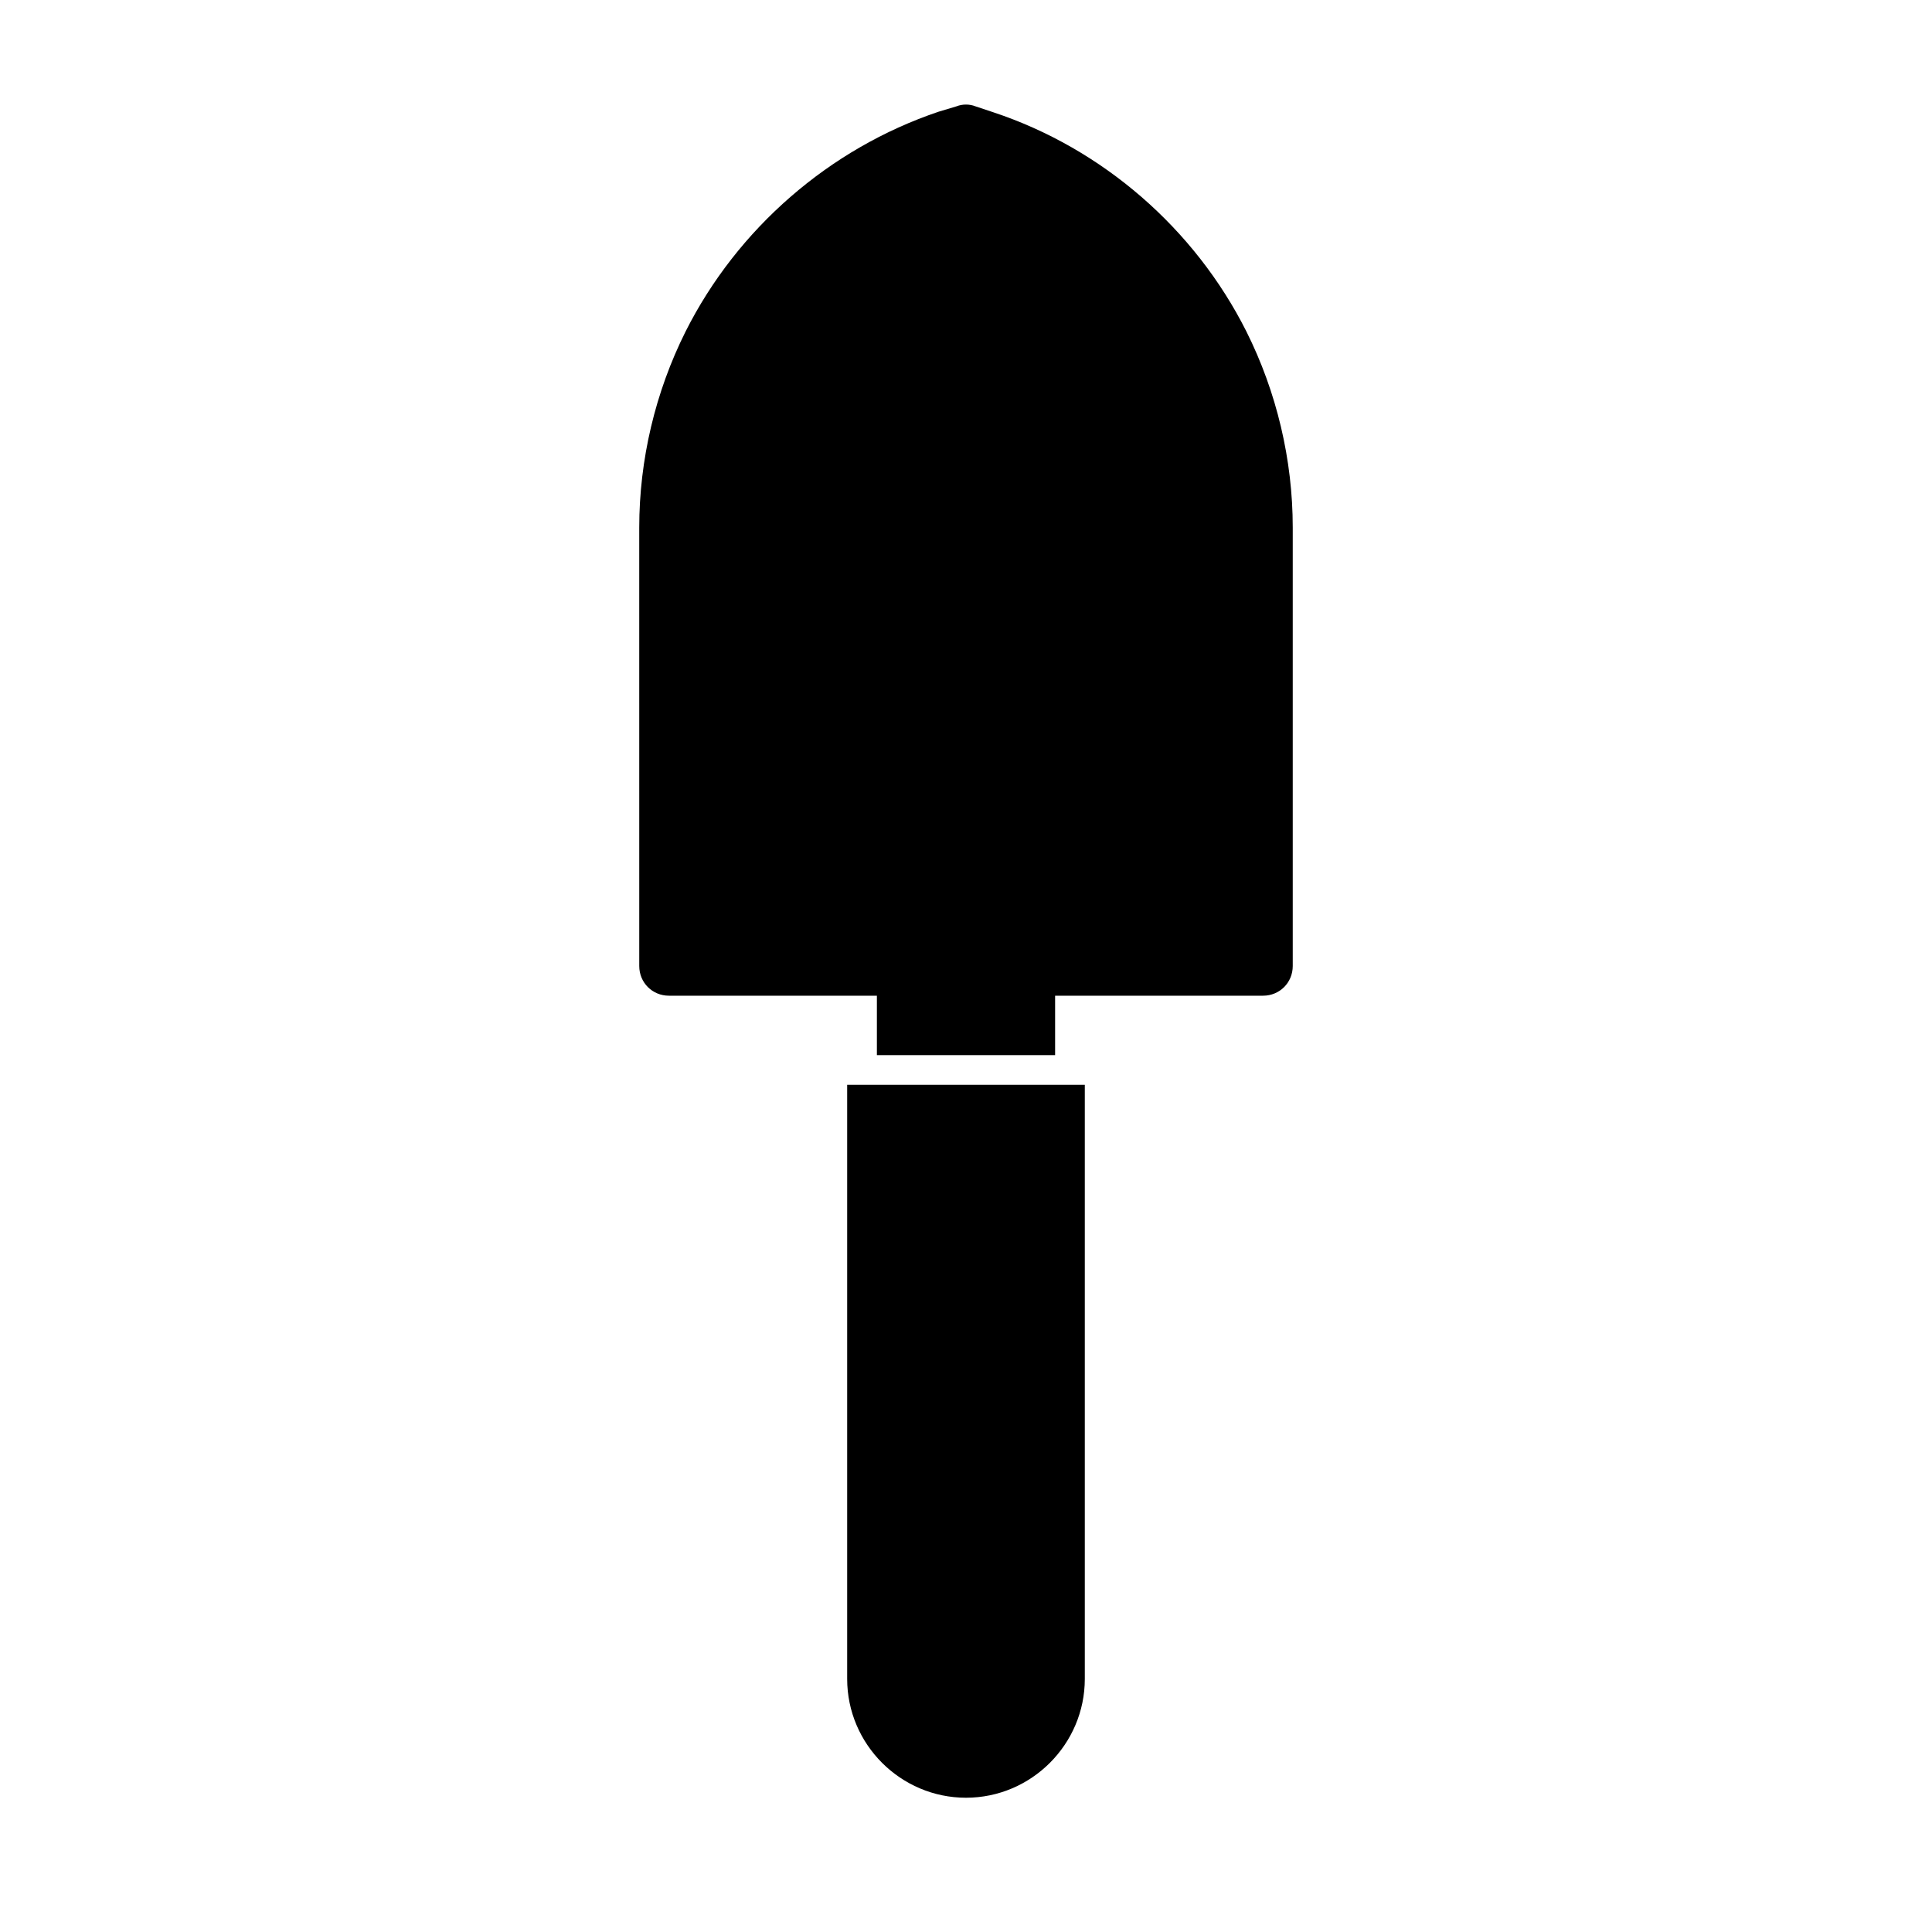
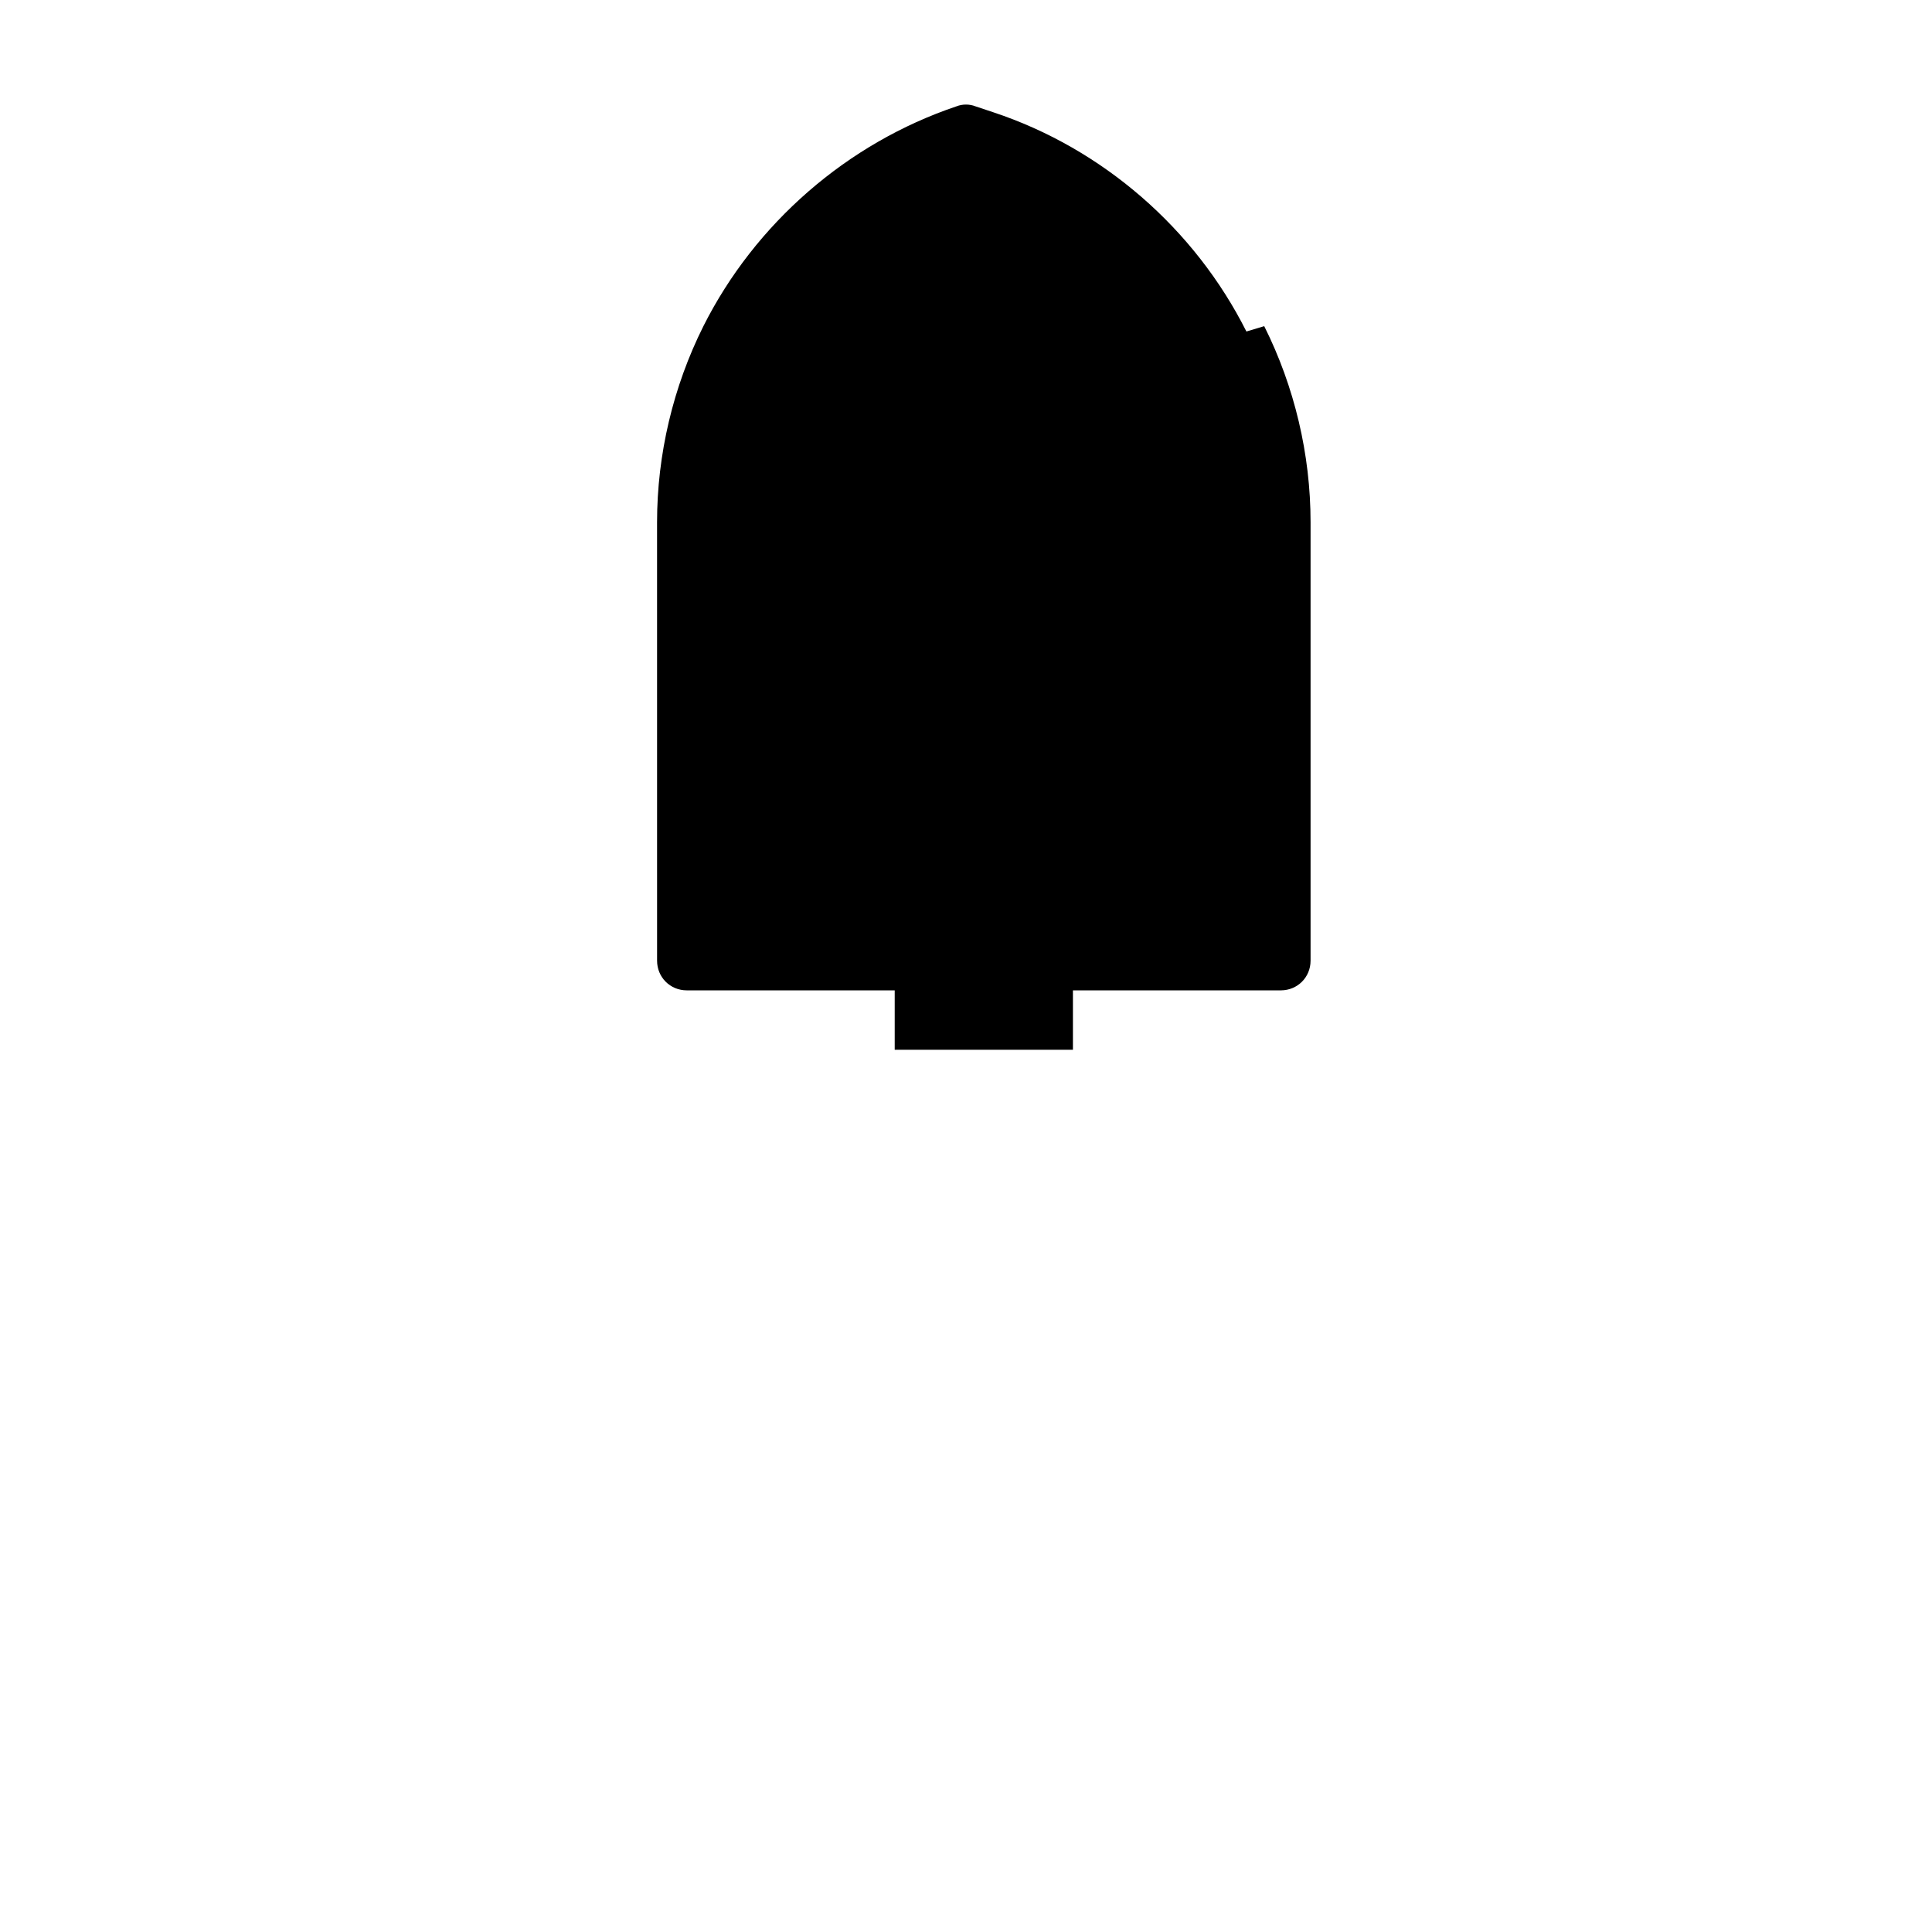
<svg xmlns="http://www.w3.org/2000/svg" fill="#000000" width="800px" height="800px" version="1.1" viewBox="144 144 512 512">
  <g>
-     <path d="m474.31 231.85c-13.699-27.238-38.102-48.492-67.07-58.094l-4.723-1.574c-1.574-0.629-3.465-0.629-5.039 0l-4.723 1.418c-28.969 9.762-53.371 31.016-67.07 58.254-8.031 16.059-12.281 34.008-12.281 51.957l0.004 116.19c0 4.41 3.465 7.871 7.871 7.871h55.105v15.742h47.23v-15.742h55.105c4.41 0 7.871-3.465 7.871-7.871v-116.19c0-17.949-4.25-35.898-12.281-51.957z" />
-     <path d="m376.38 431.49h-7.871v157.44c0 17.32 14.168 31.488 31.488 31.488s31.488-14.168 31.488-31.488v-157.44z" />
+     <path d="m474.31 231.85c-13.699-27.238-38.102-48.492-67.07-58.094l-4.723-1.574c-1.574-0.629-3.465-0.629-5.039 0c-28.969 9.762-53.371 31.016-67.07 58.254-8.031 16.059-12.281 34.008-12.281 51.957l0.004 116.19c0 4.41 3.465 7.871 7.871 7.871h55.105v15.742h47.23v-15.742h55.105c4.41 0 7.871-3.465 7.871-7.871v-116.19c0-17.949-4.25-35.898-12.281-51.957z" />
  </g>
</svg>